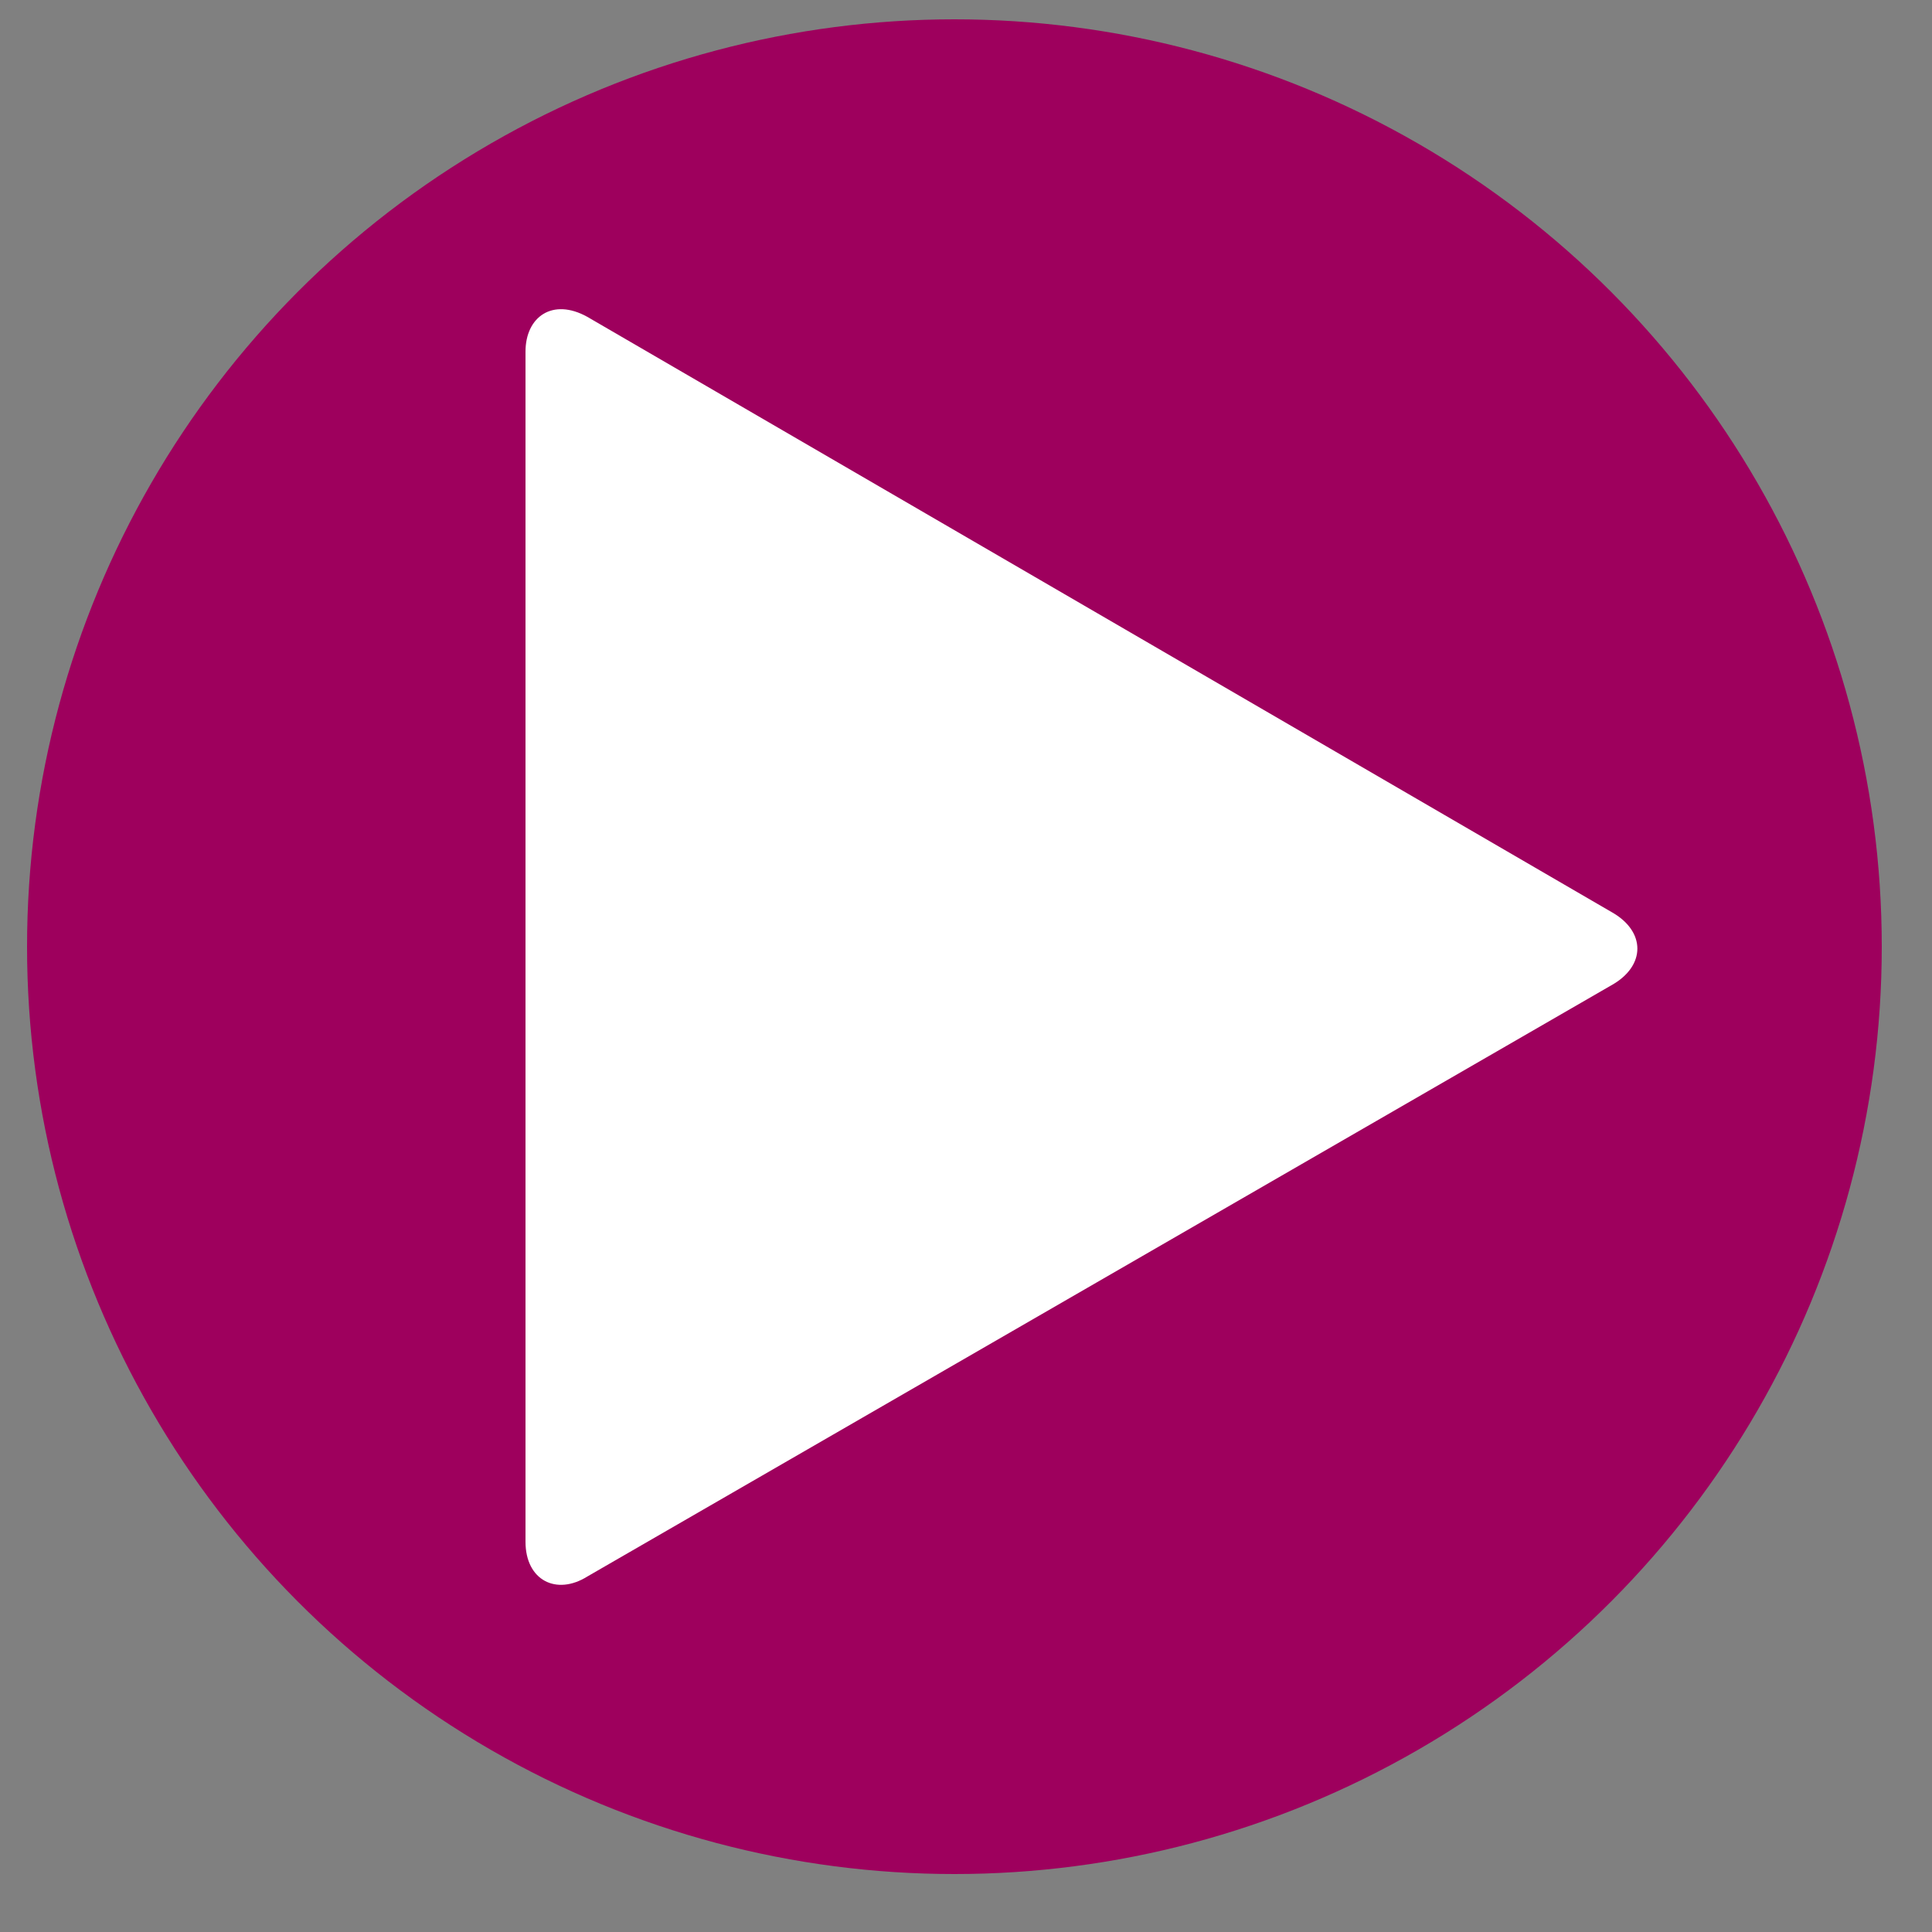
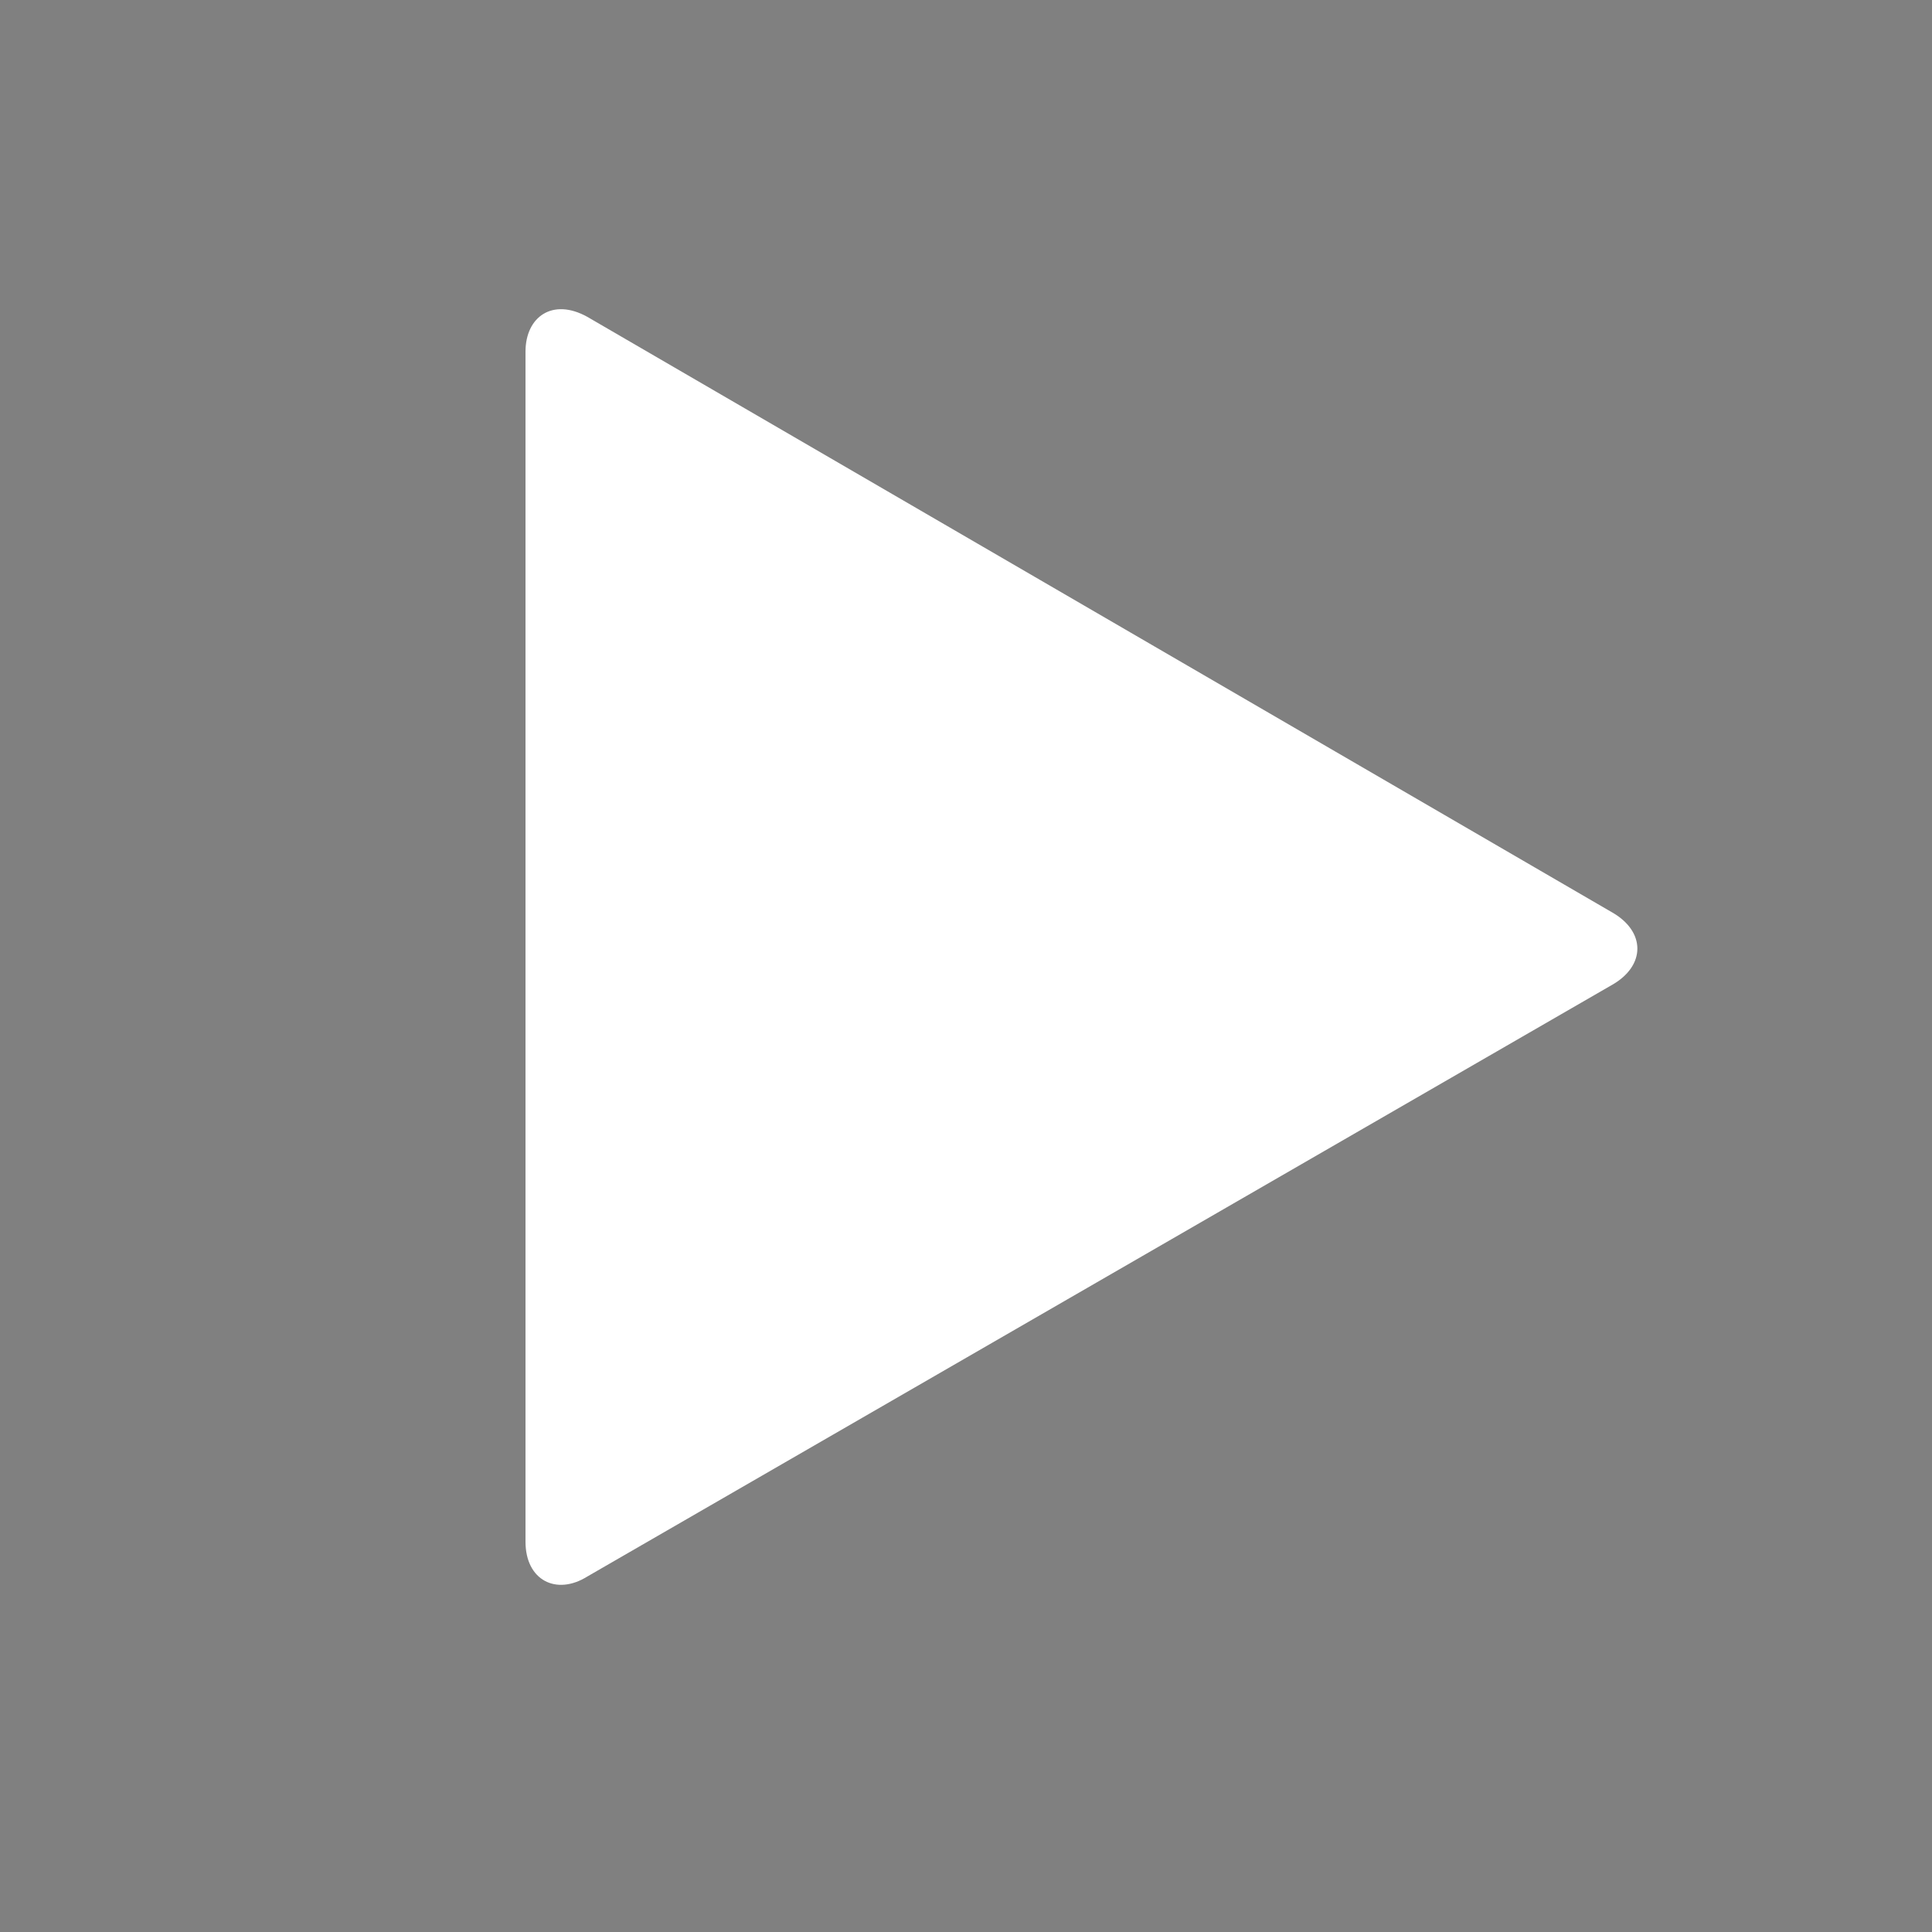
<svg xmlns="http://www.w3.org/2000/svg" version="1.1" viewBox="0 0 50 50">
  <rect x="0" y="0" width="50" height="50" fill="#808080" stroke="none" />
  <defs>
    <style>
      .cls-1 {
        fill: #fff;
      }

      .cls-2 {
        fill: #9e005d;
      }
    </style>
  </defs>
  <g>
    <g id="Layer_1">
      <g id="button">
-         <circle id="background" class="cls-2" cx="24.7" cy="24.5" r="24" />
        <path id="arrow" class="cls-1" d="M15.2,8.2c-.9-.5-1.6,0-1.6.9v30.8c0,1,.8,1.4,1.6.9l26.5-15.3c.9-.5.9-1.4,0-1.9L15.2,8.2Z" />
      </g>
    </g>
  </g>
</svg>